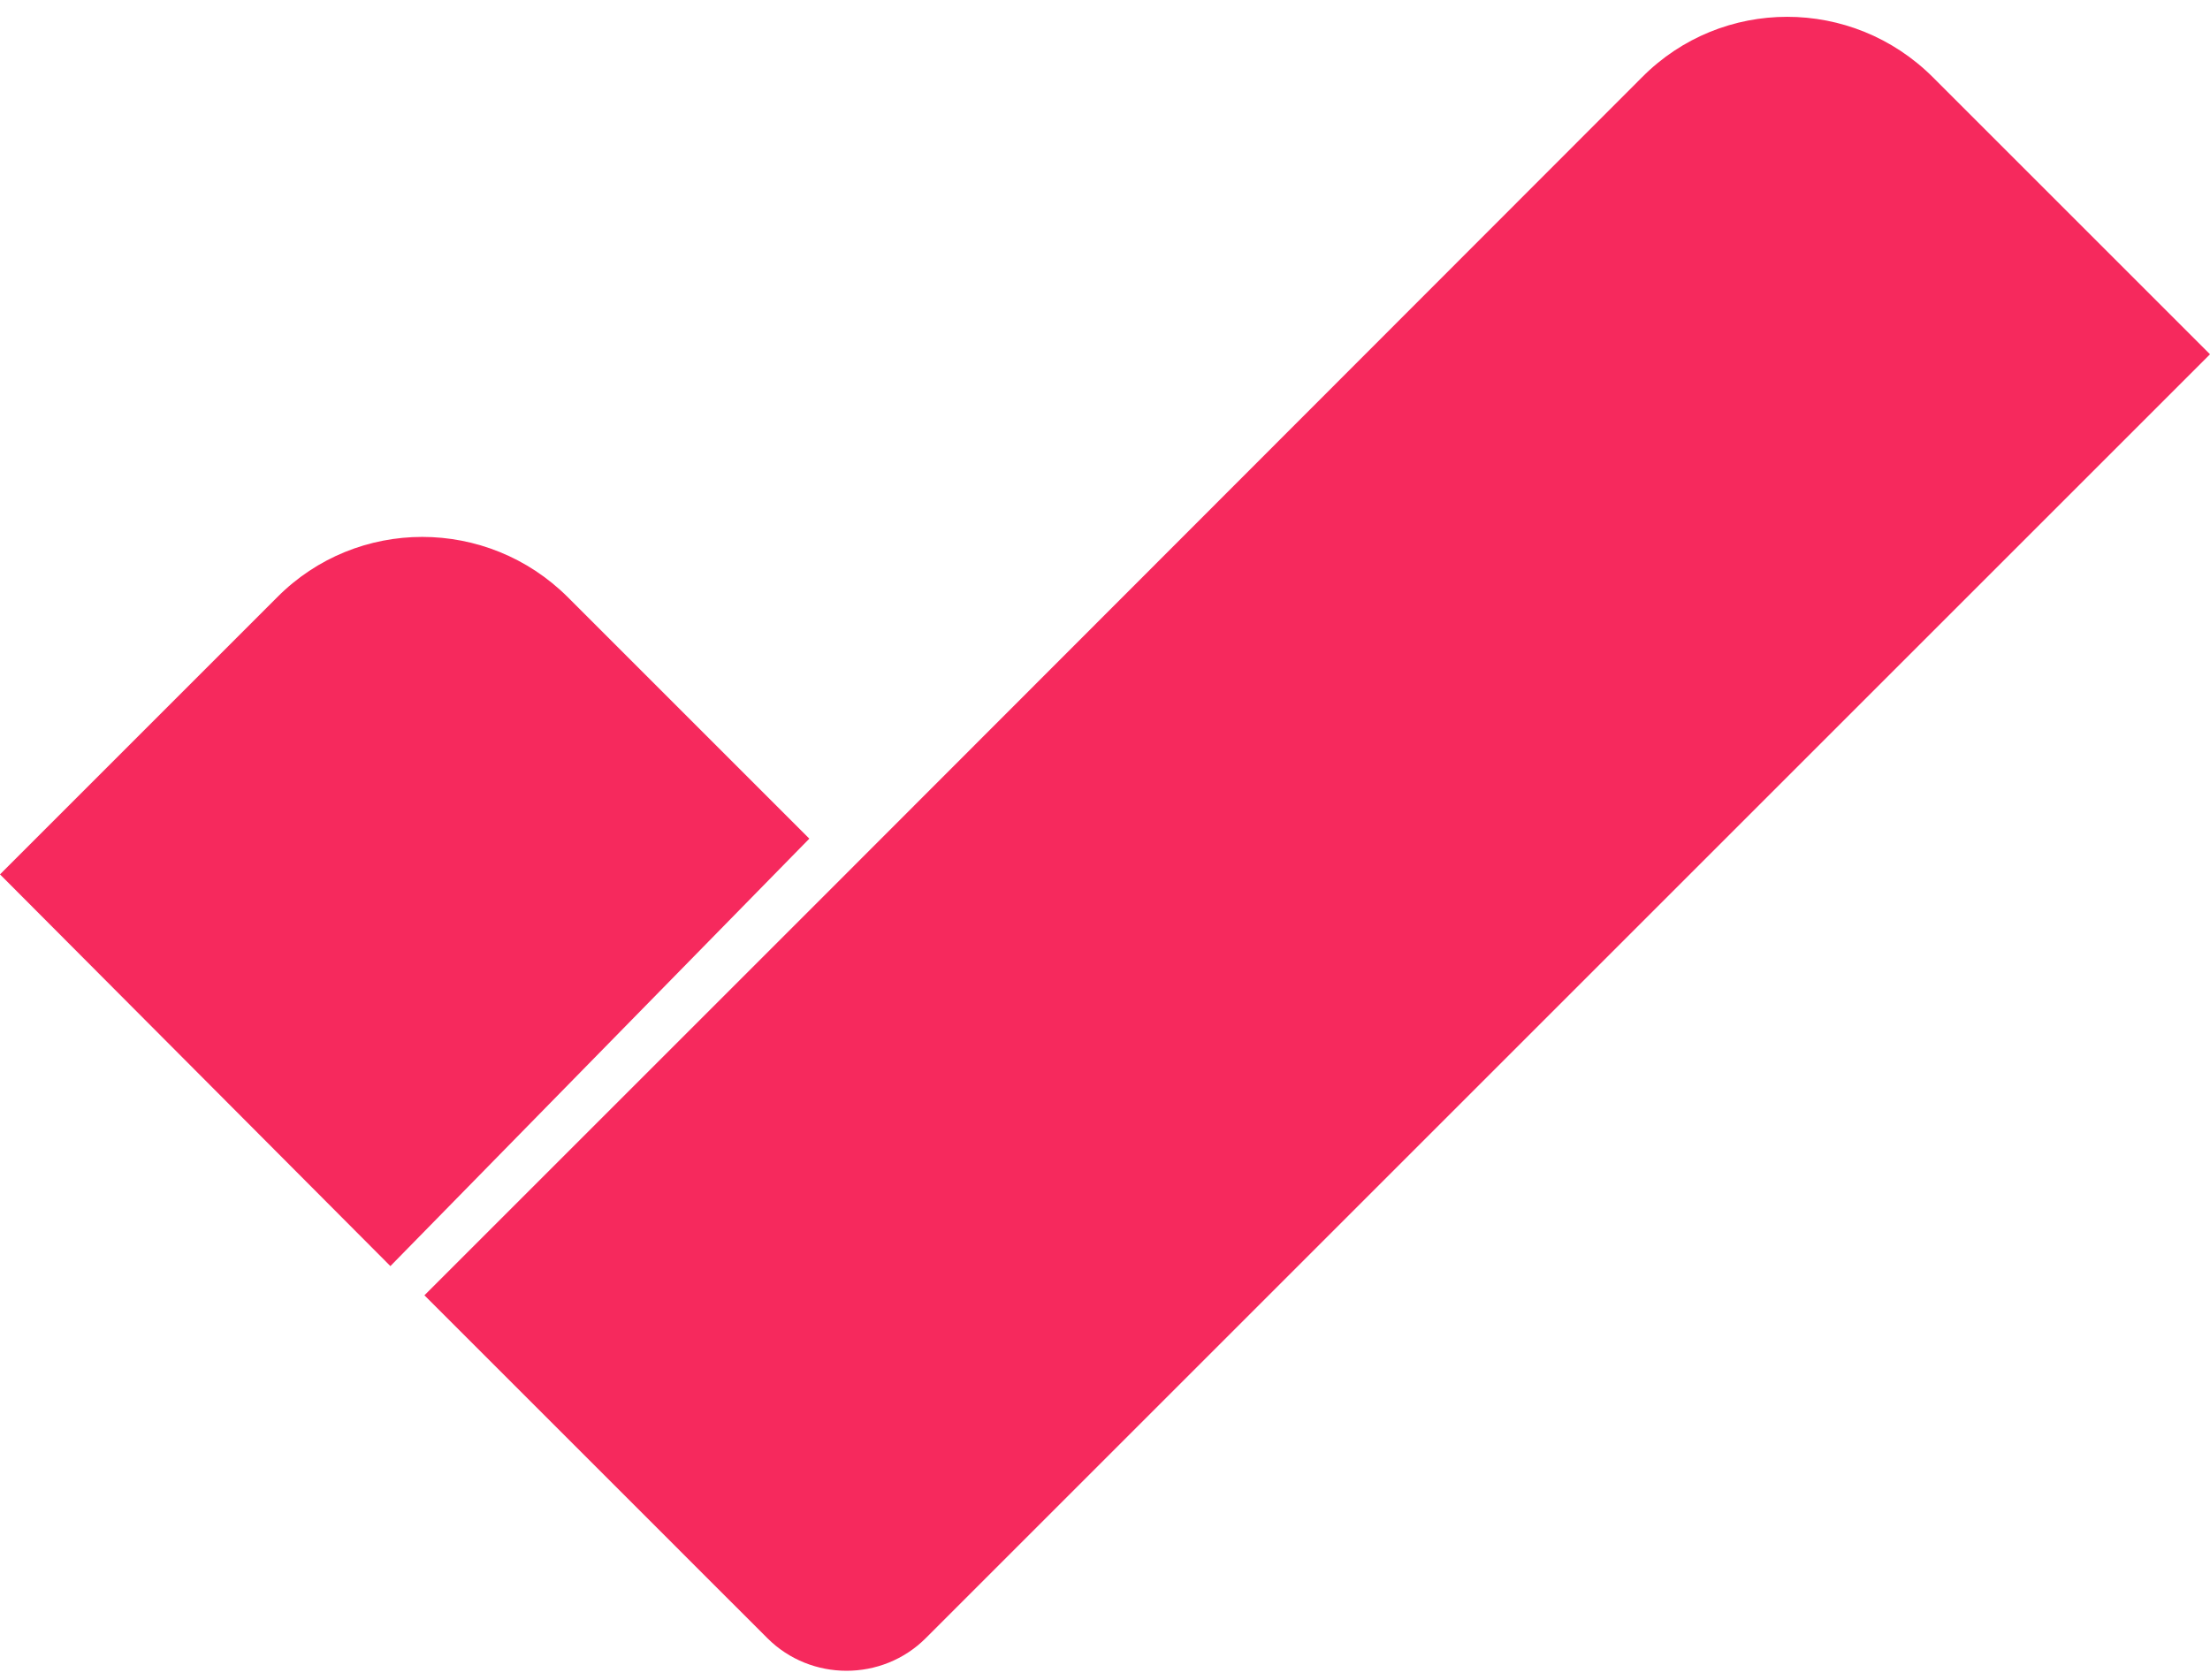
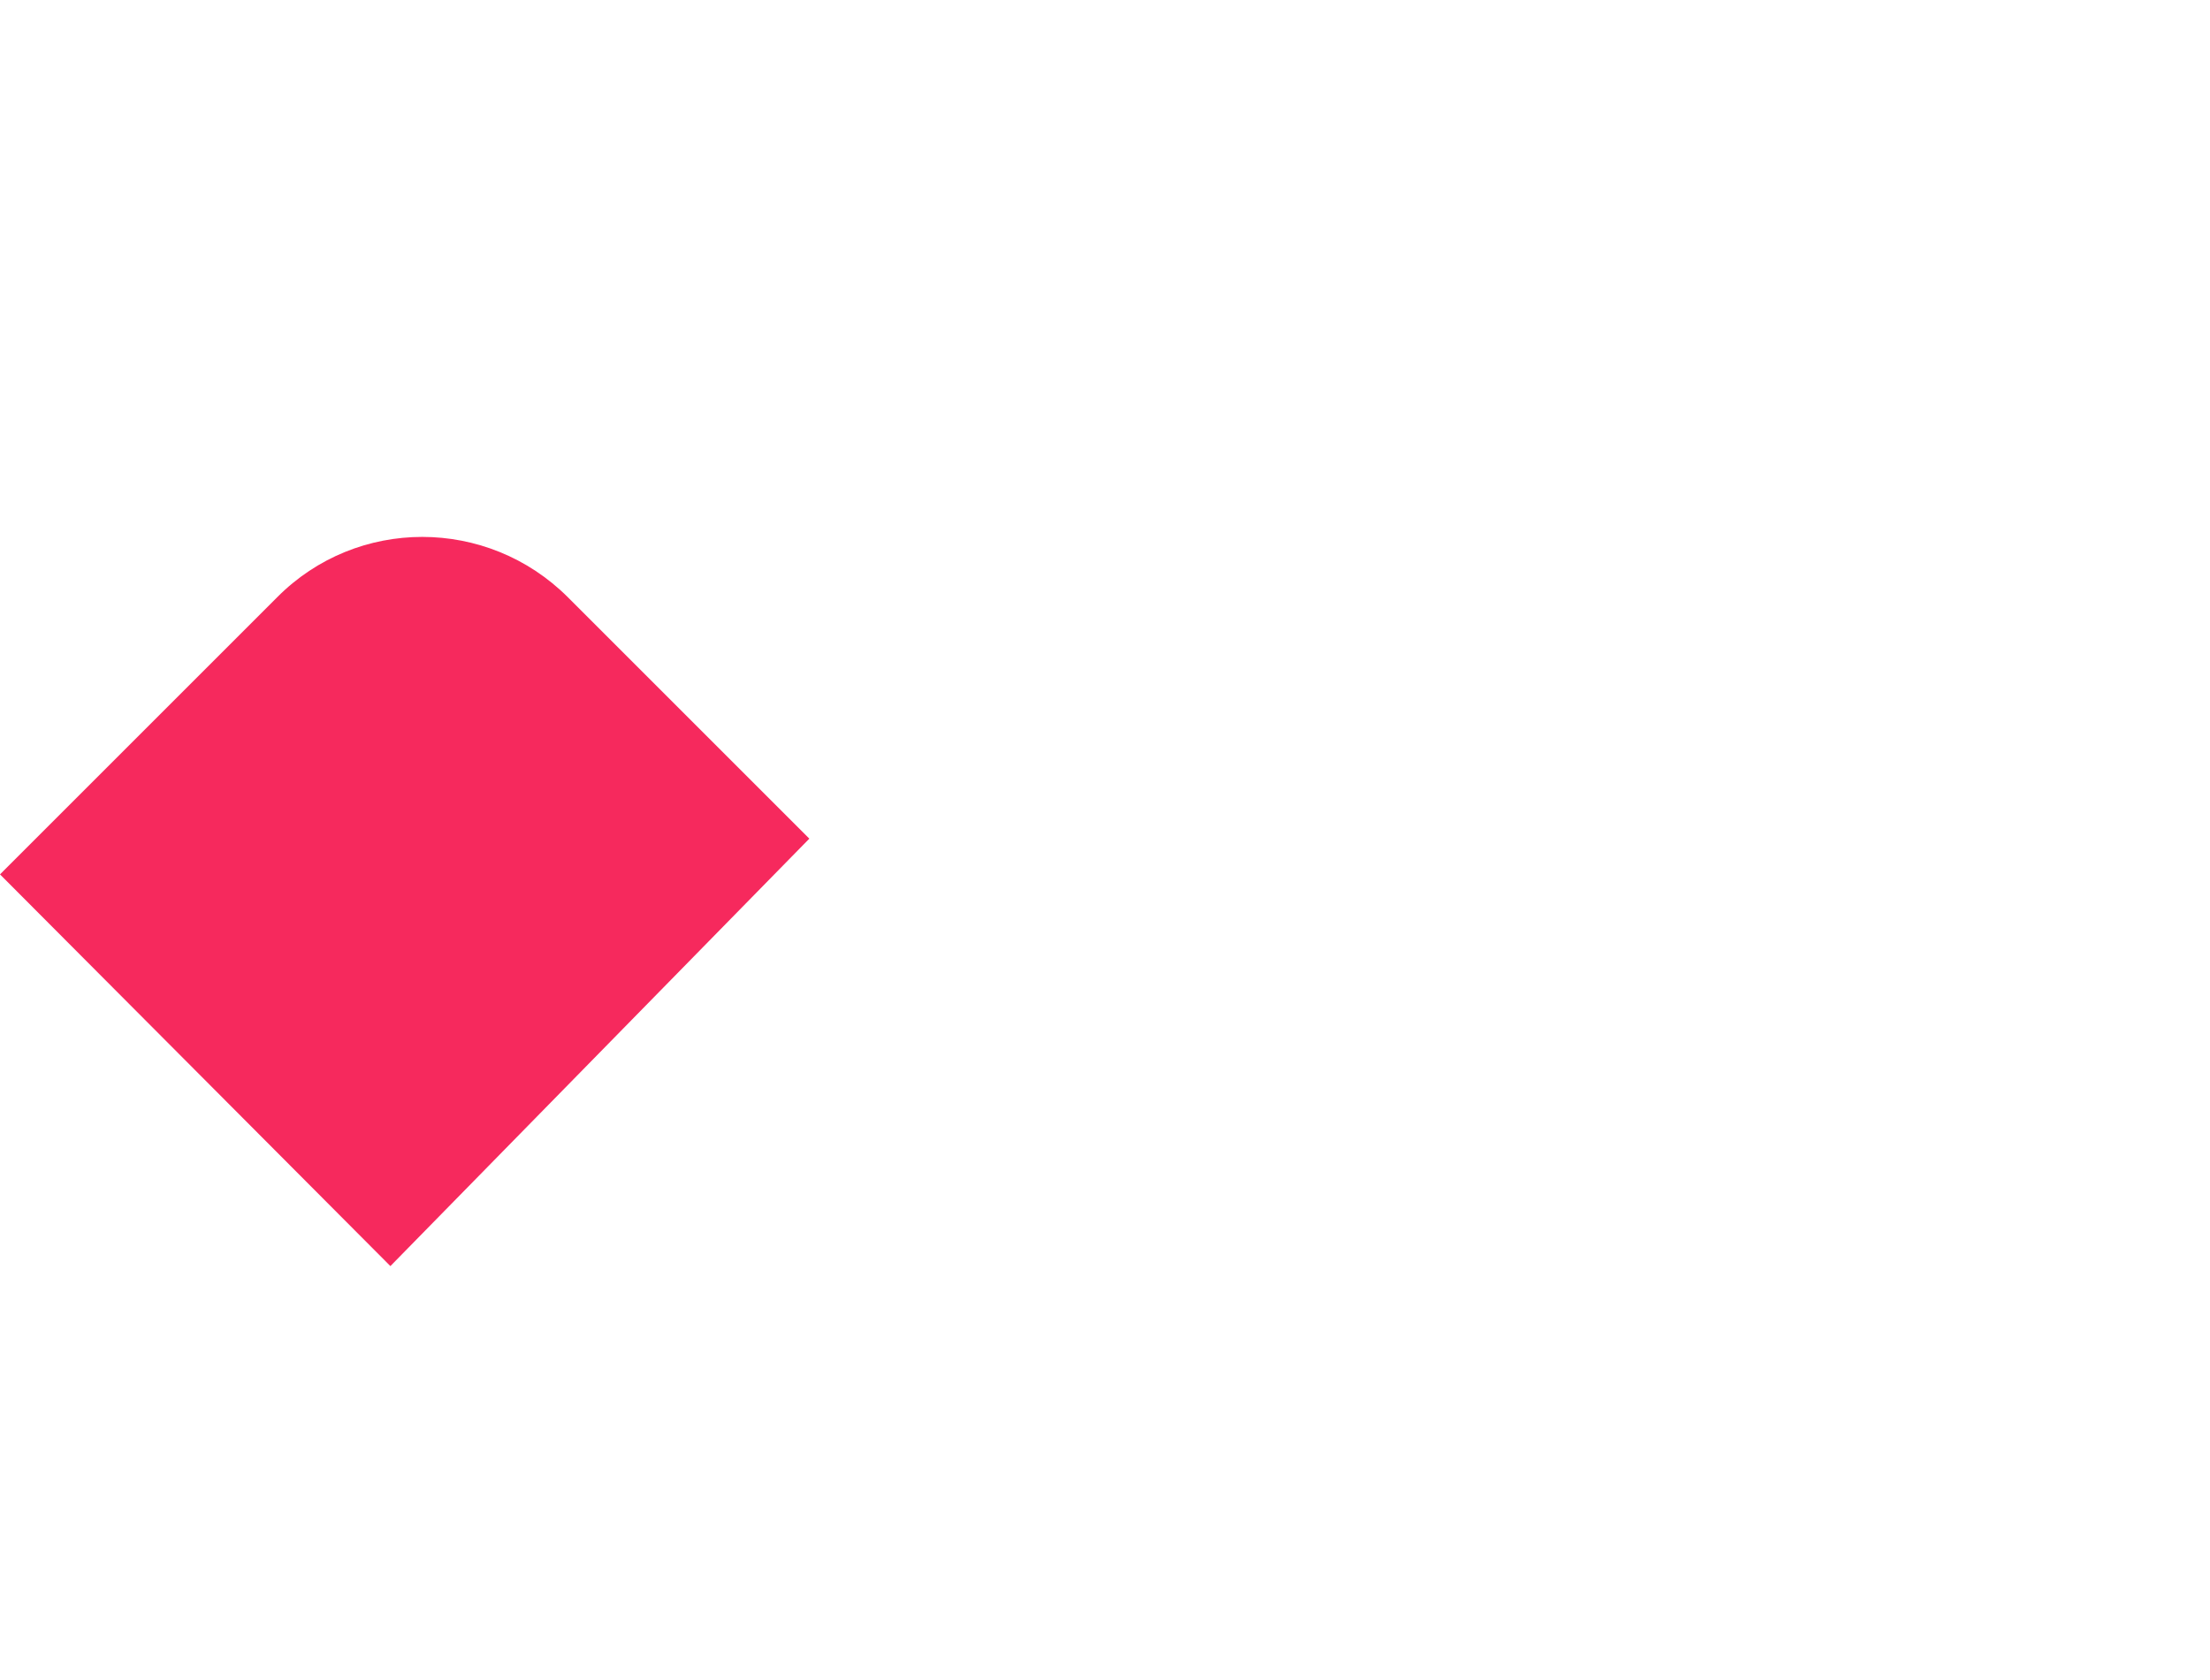
<svg xmlns="http://www.w3.org/2000/svg" width="71" height="54" viewBox="0 0 71 54" fill="none">
  <path d="M18.249 19.198C15.656 16.606 11.468 16.606 8.9 19.198L0 28.099L12.542 40.687L26.001 26.951L18.249 19.198Z" fill="#F6295D" />
-   <path d="M70.028 10.413L68.058 8.443L62.1 2.485C59.507 -0.108 55.319 -0.108 52.751 2.485L27.222 28.039L13.635 41.626L21.712 49.703L22.709 50.701L23.657 51.648L24.654 52.645C25.352 53.343 26.275 53.692 27.197 53.692C28.119 53.692 29.042 53.343 29.74 52.645L40.784 41.601L71 11.385L70.028 10.413Z" fill="#F6295D" />
</svg>